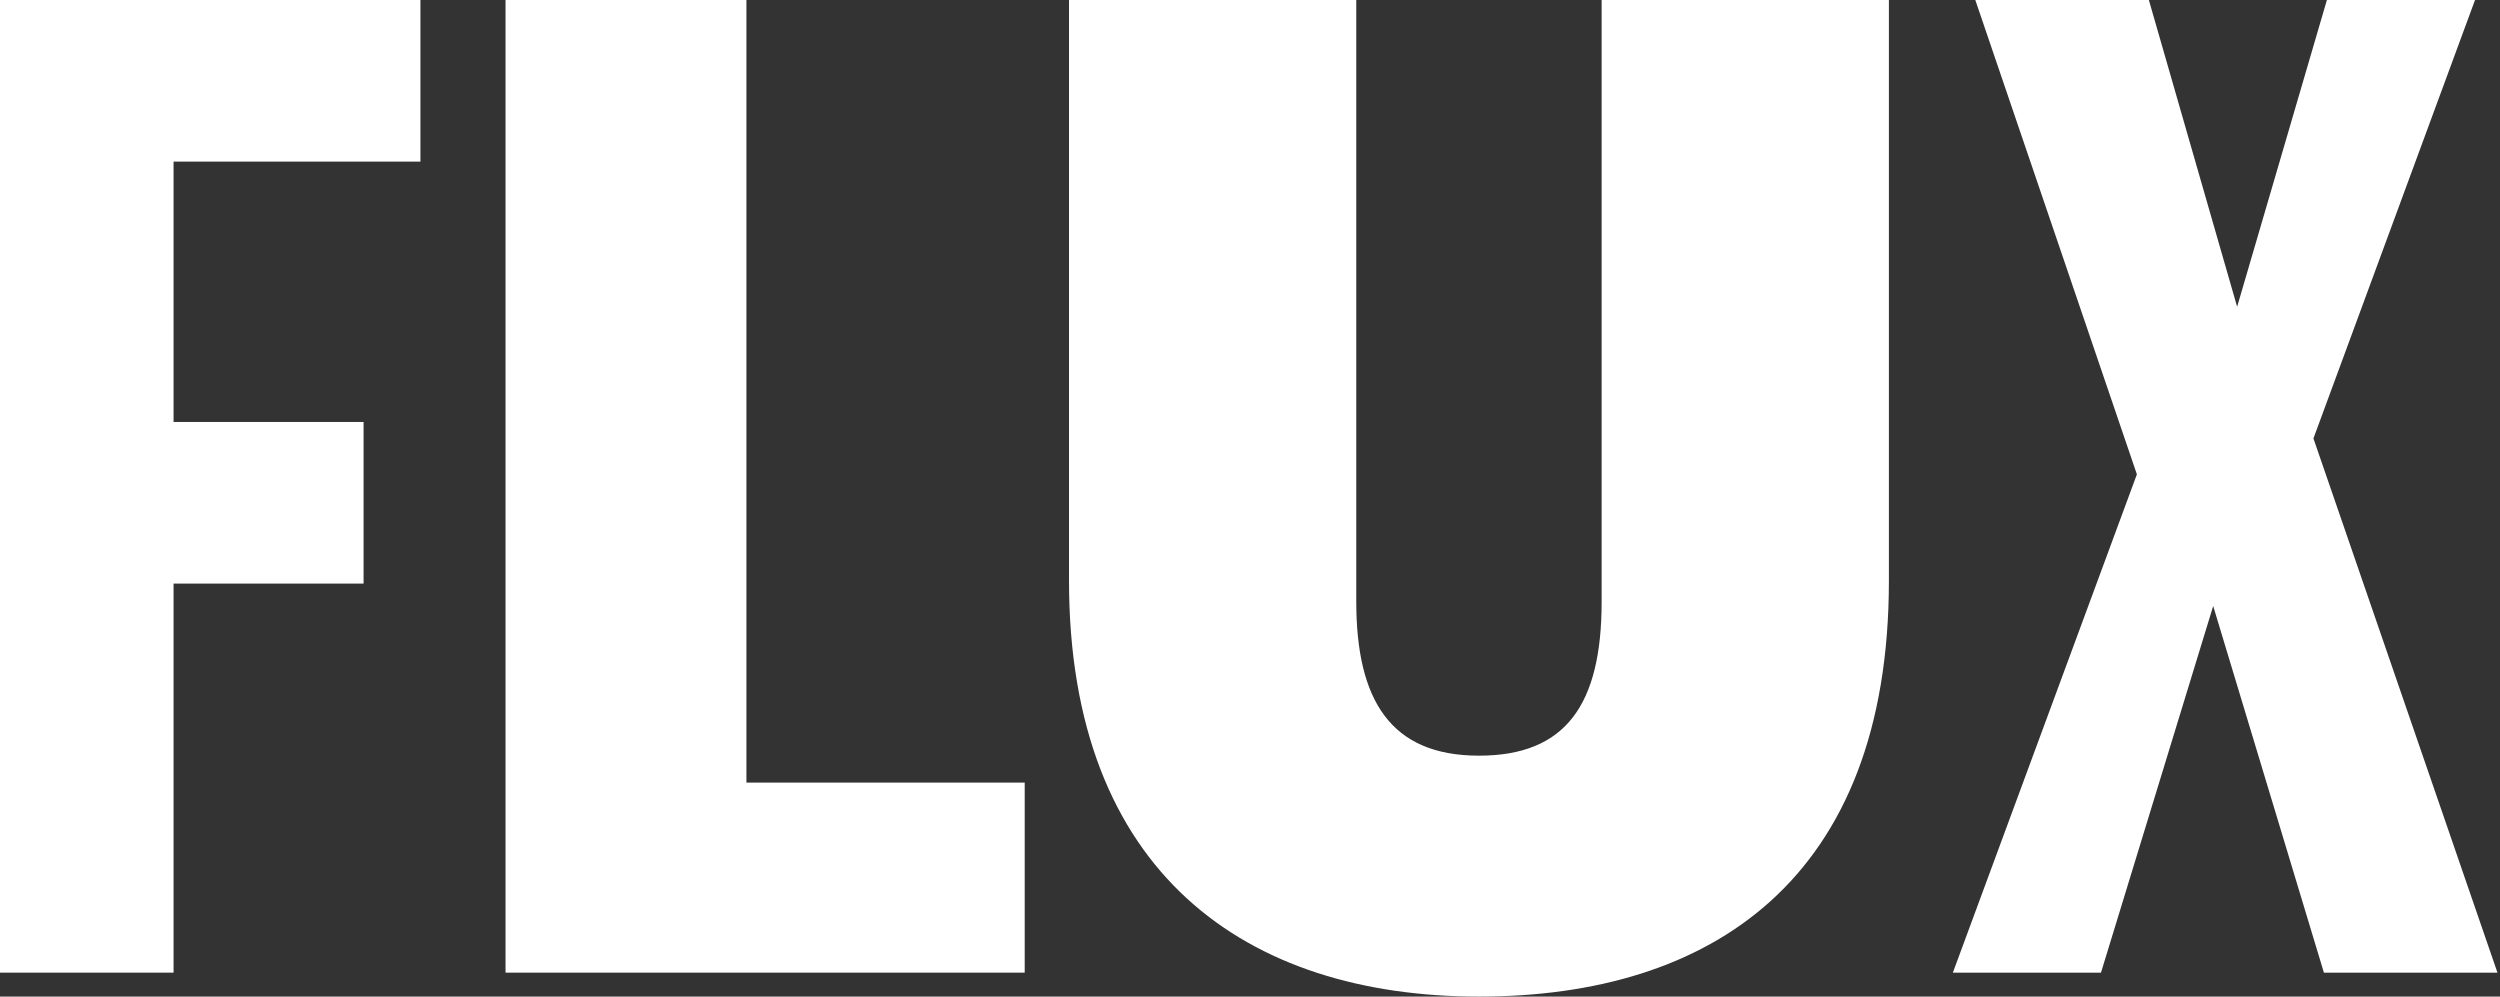
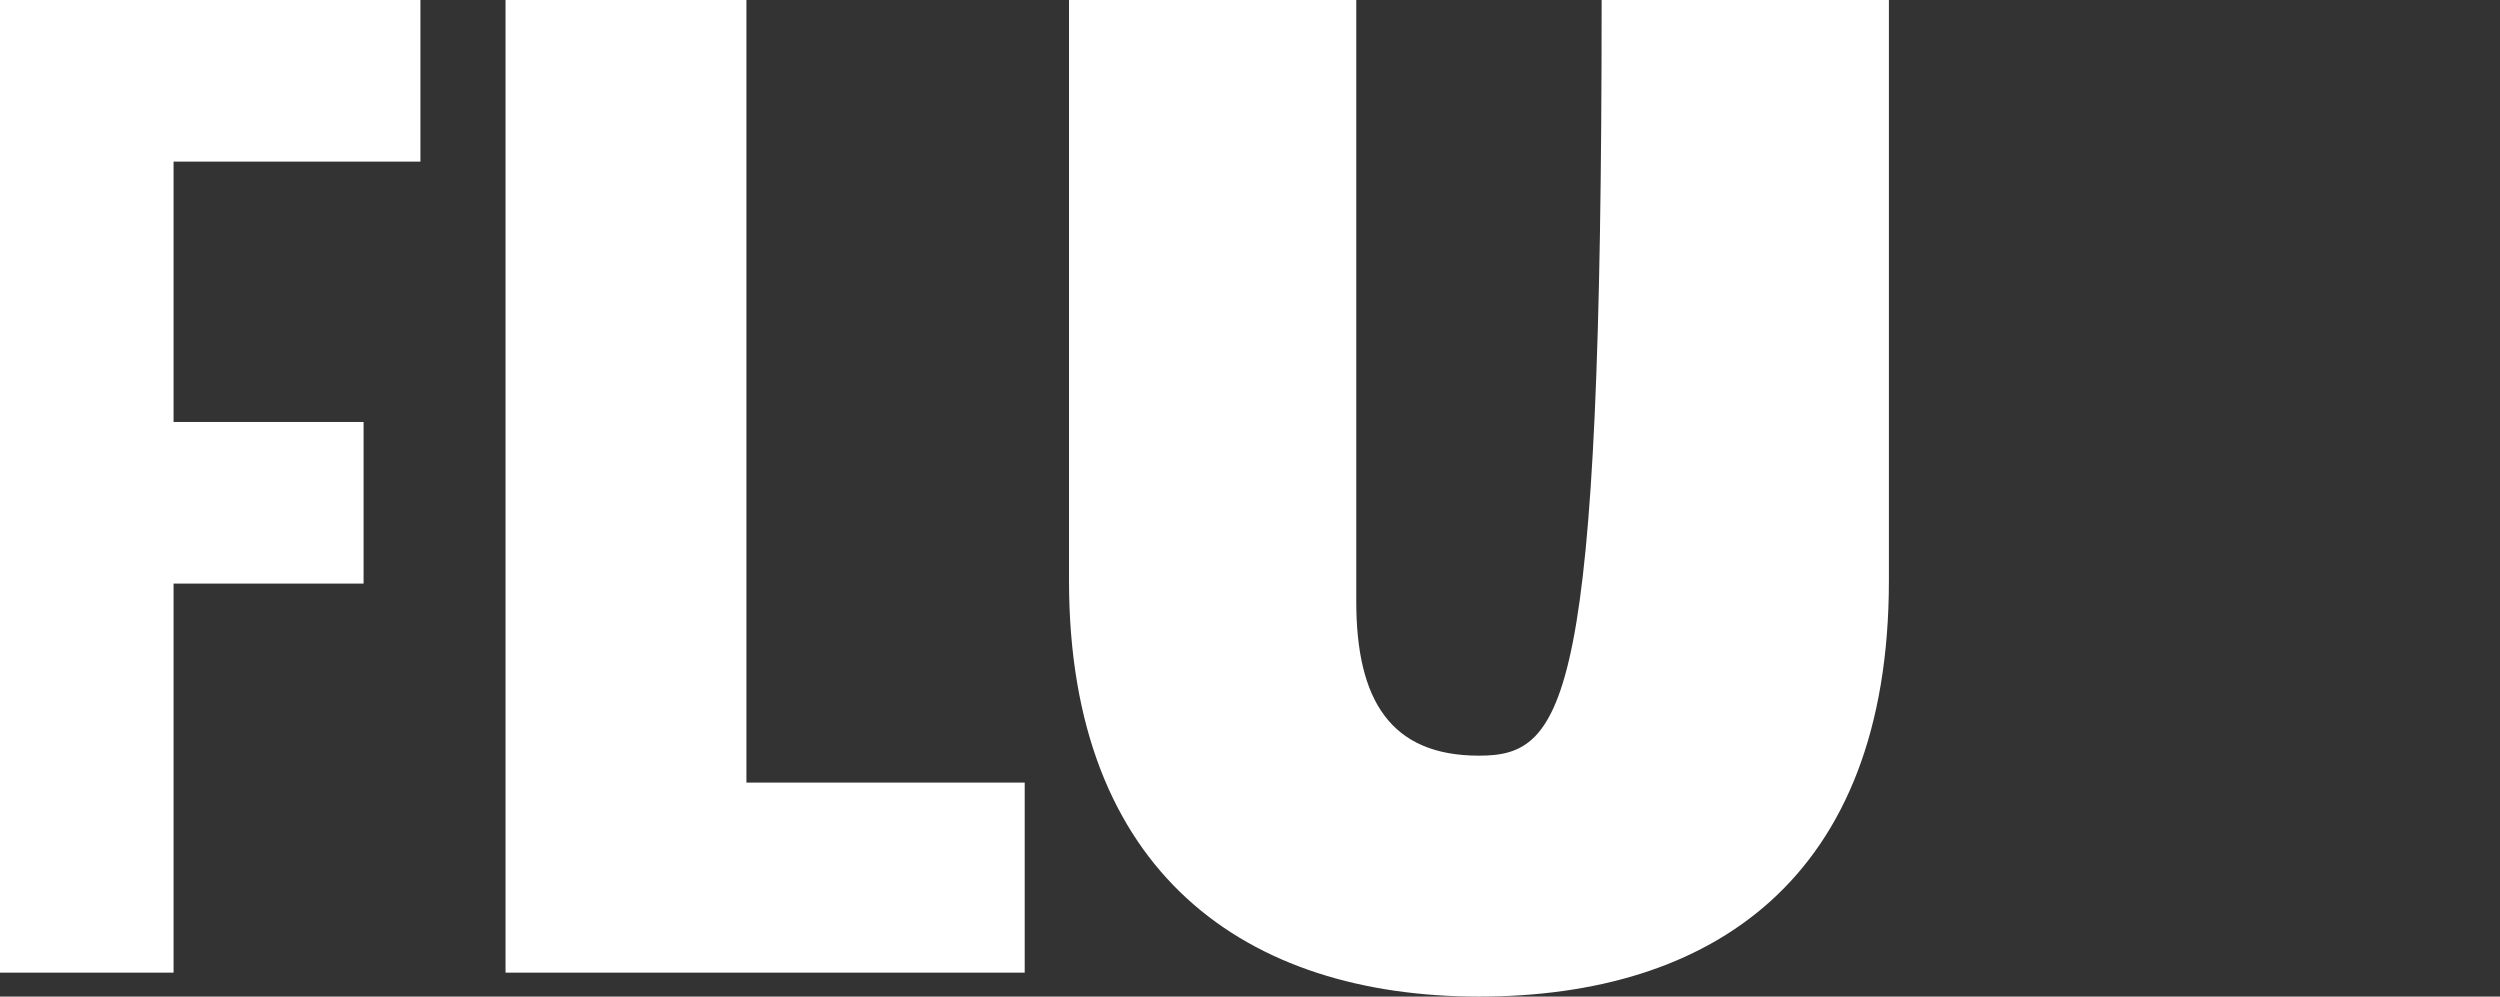
<svg xmlns="http://www.w3.org/2000/svg" width="439" height="175" viewBox="0 0 439 175" fill="none">
  <rect x="0" y="0" width="439" height="175" fill="#333333" stroke="none" />
-   <path d="M388.636 106.419L408.078 170.796H438.554L406.239 76.99L434.614 0H408.604L392.84 53.866L377.339 0H346.863L375.237 83.296L342.922 170.796H368.932L388.636 106.419Z" fill="white" />
-   <path d="M331.691 0H281.248V105.631C281.248 123.761 274.942 132.695 259.704 132.695C244.203 132.695 238.16 122.973 238.16 105.631V0H187.717V101.952C187.717 153.453 218.981 175 259.704 175C300.427 175 331.691 154.505 331.691 101.952V0Z" fill="white" />
+   <path d="M331.691 0H281.248C281.248 123.761 274.942 132.695 259.704 132.695C244.203 132.695 238.16 122.973 238.16 105.631V0H187.717V101.952C187.717 153.453 218.981 175 259.704 175C300.427 175 331.691 154.505 331.691 101.952V0Z" fill="white" />
  <path d="M131.071 0H88.772V170.796H179.938V137.425H131.071V0Z" fill="white" />
  <path d="M73.826 0H0V170.796H30.476V102.477H63.843V74.099H30.476V28.378H73.826V0Z" fill="white" />
</svg>